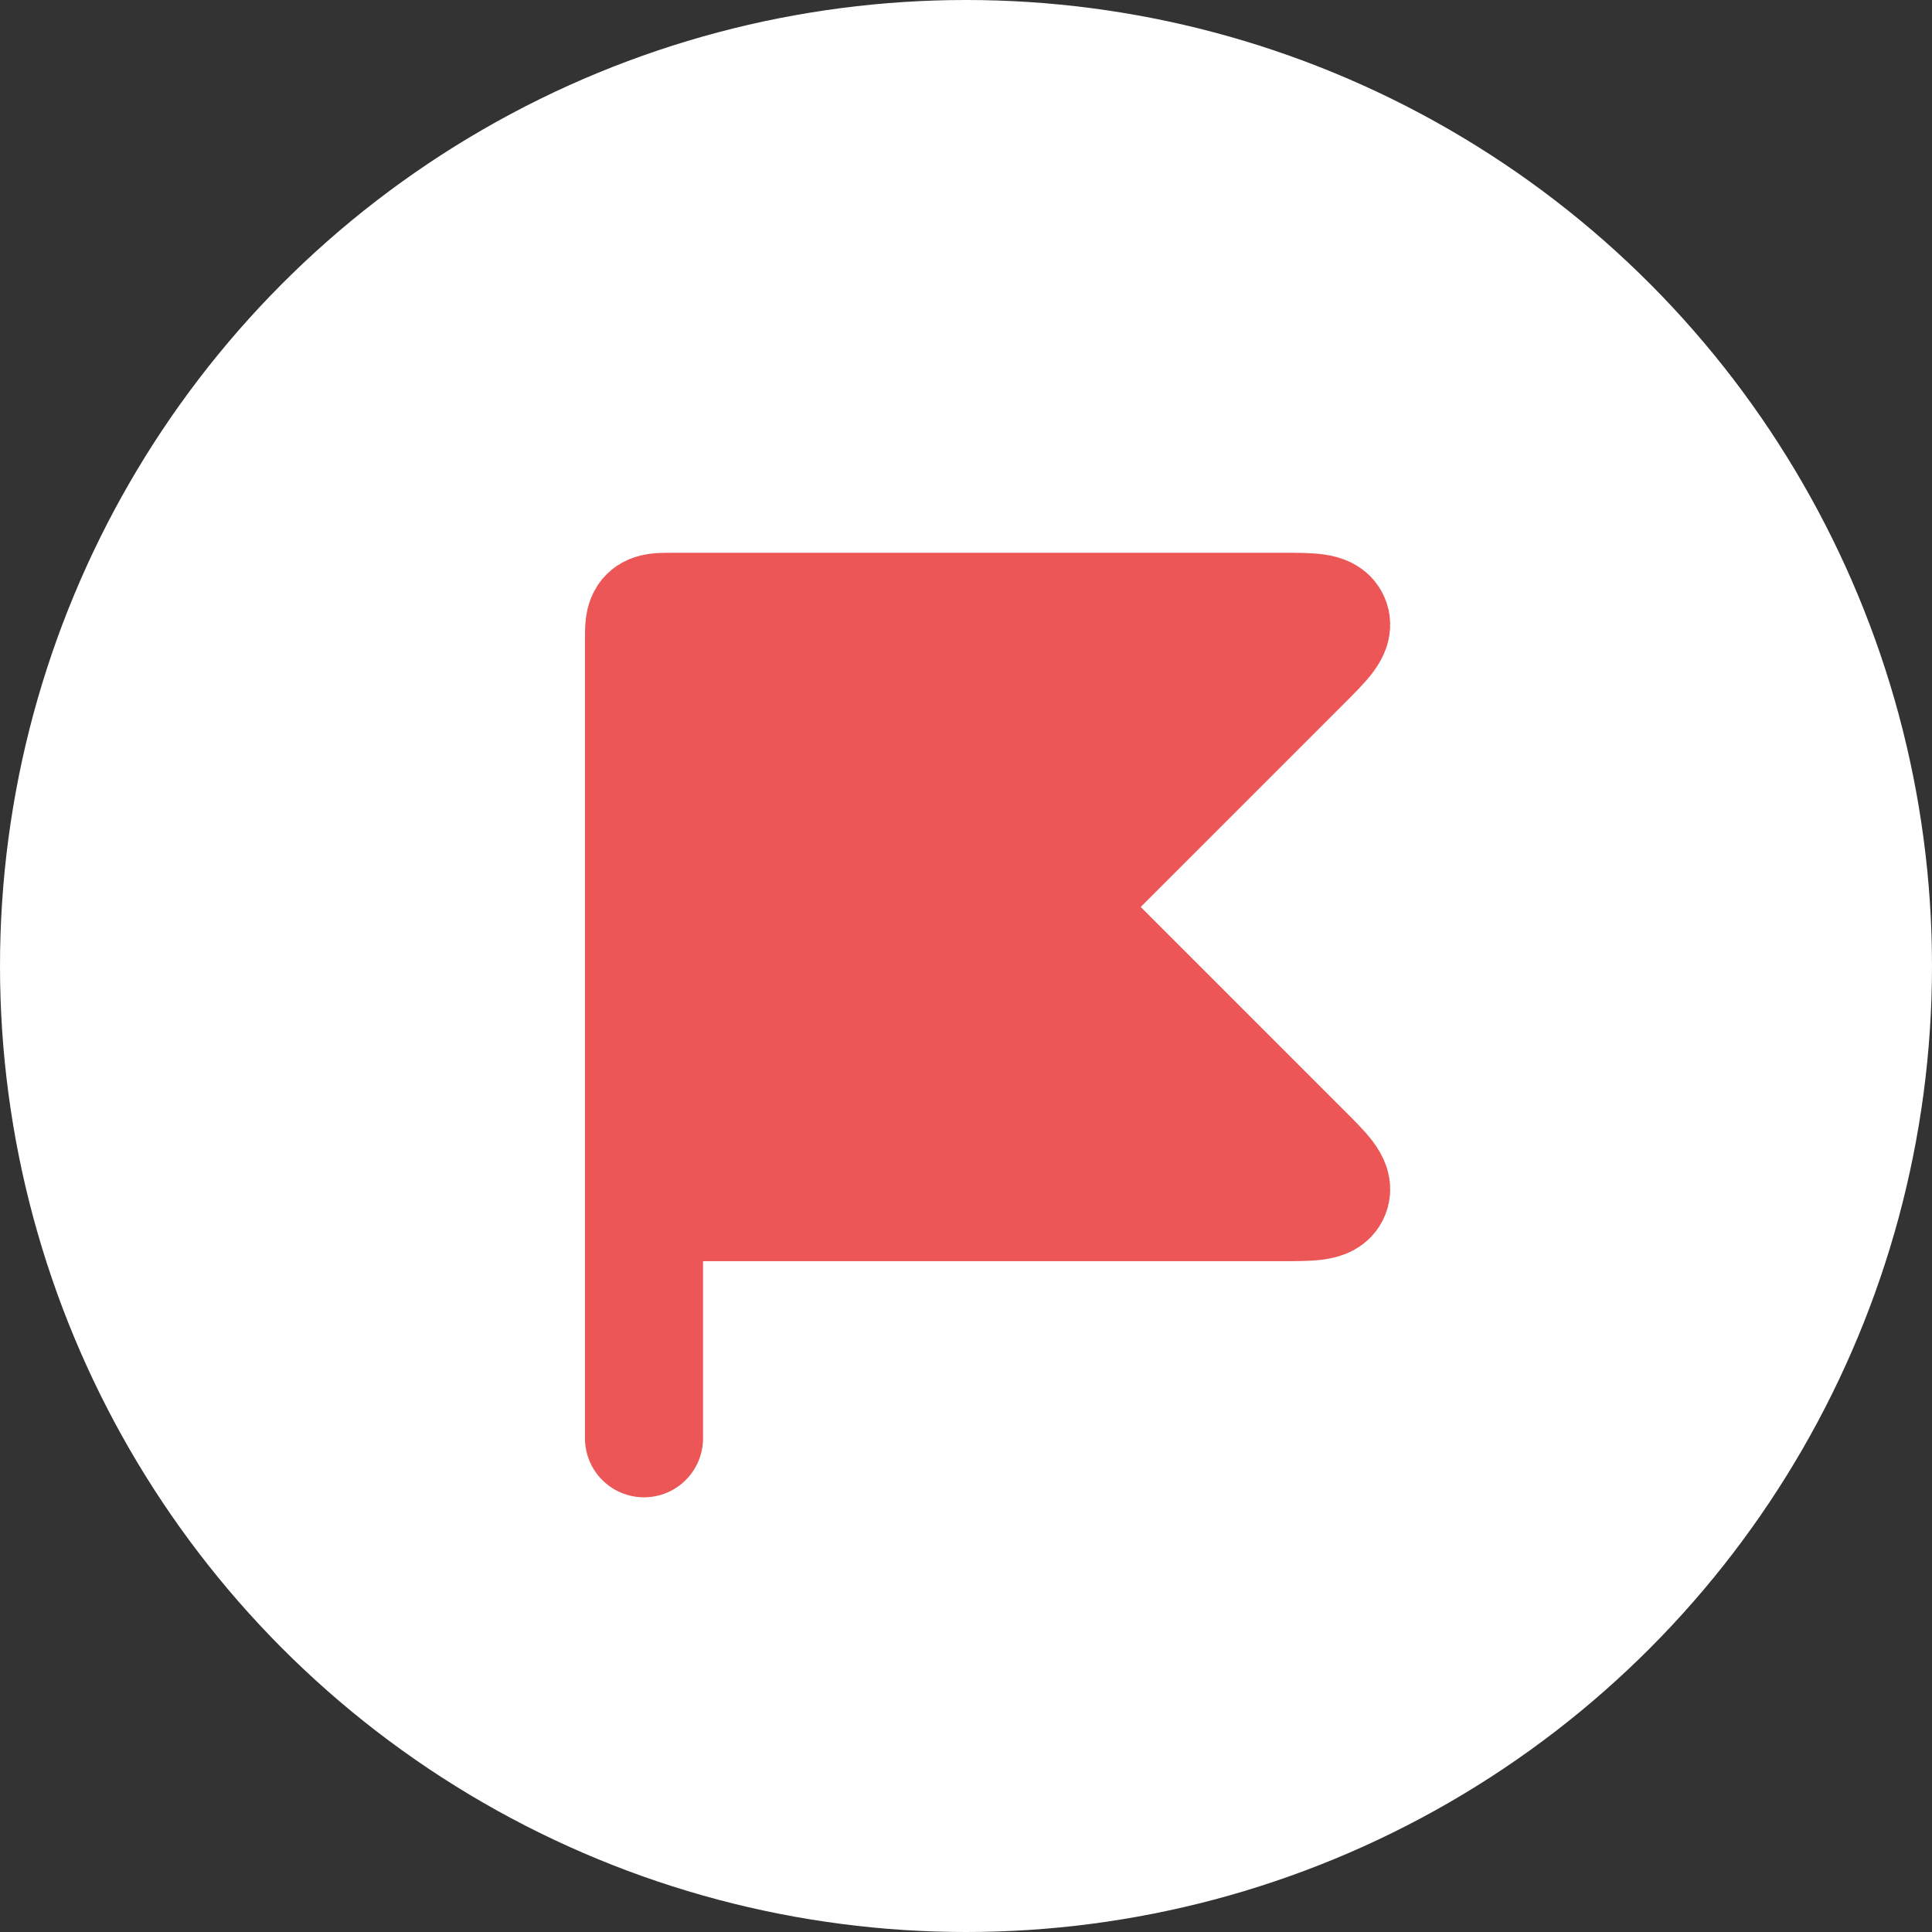
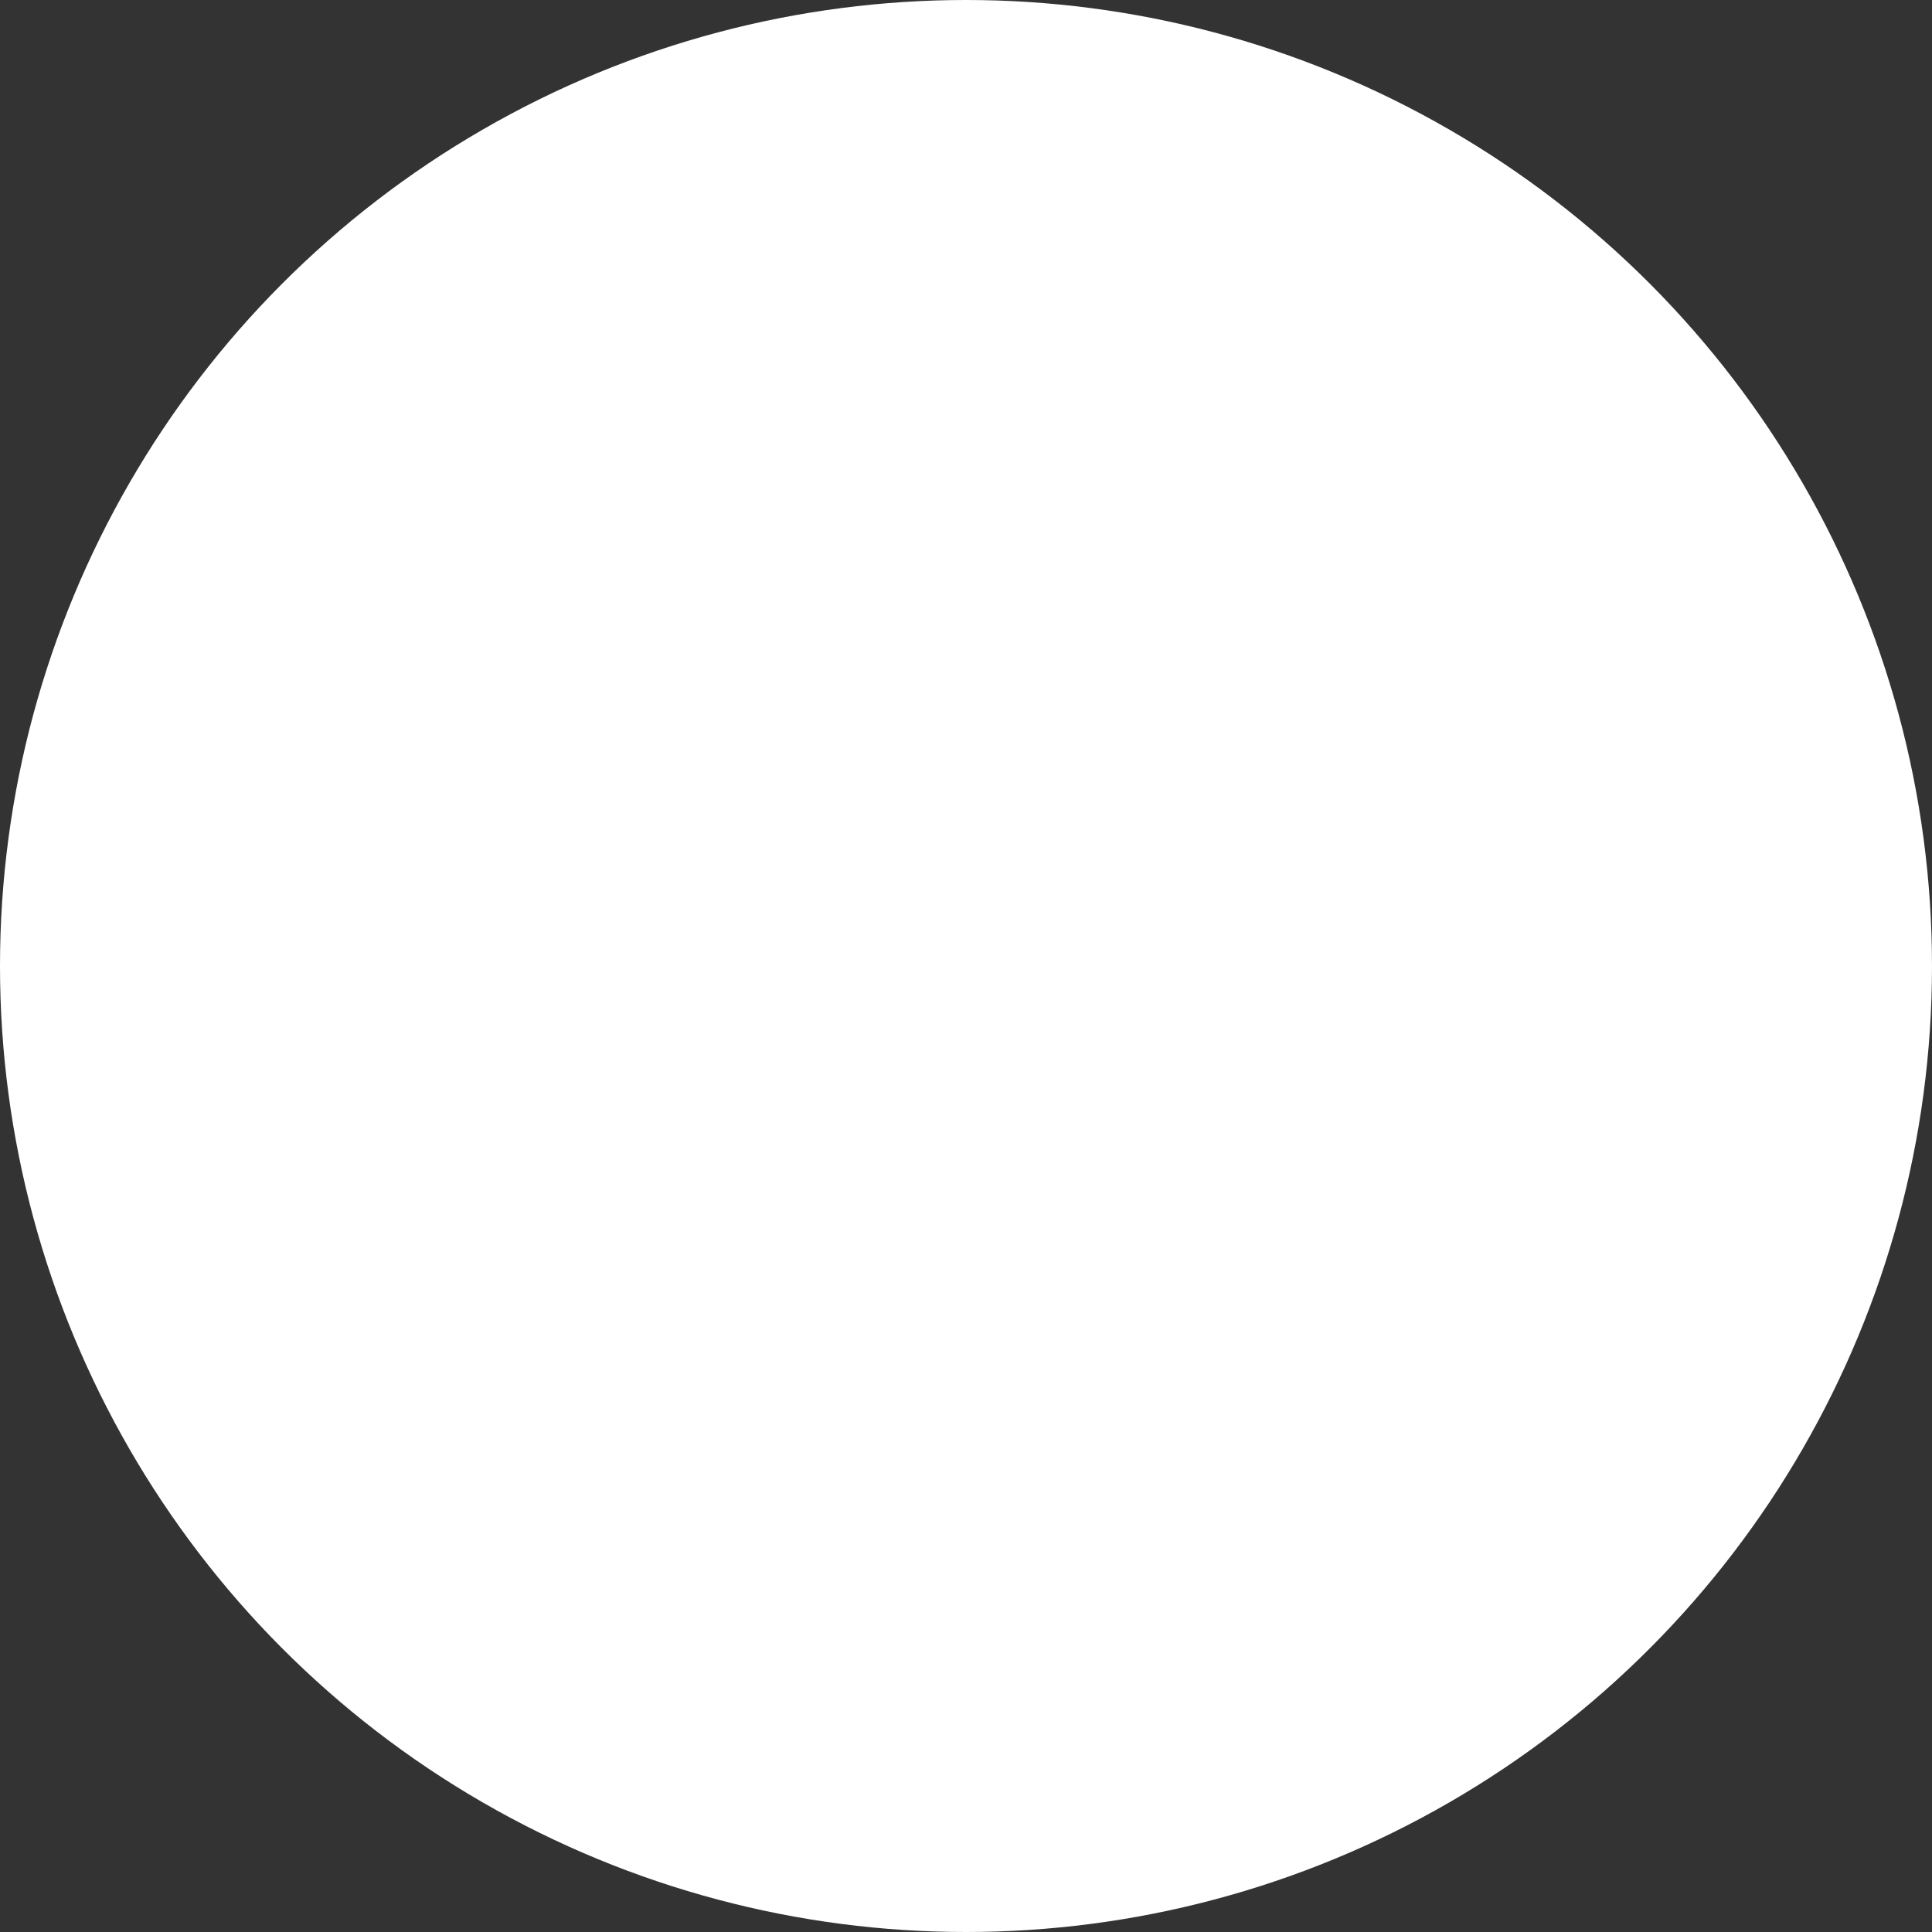
<svg xmlns="http://www.w3.org/2000/svg" width="60" height="60" viewBox="0 0 60 60" fill="none">
  <rect x="0" y="0" width="60" height="60" fill="#333333" stroke="none" />
  <circle cx="30" cy="30" r="30" fill="white" />
-   <path d="M20 19.917V37.333H39.787C40.729 37.333 41.2 37.333 41.317 37.05C41.434 36.767 41.101 36.434 40.435 35.769L40.435 35.769L33.352 28.685C33.107 28.441 32.985 28.319 32.985 28.167C32.985 28.015 33.107 27.893 33.352 27.648L40.435 20.565C41.101 19.899 41.434 19.566 41.317 19.283C41.2 19 40.729 19 39.787 19H20.917C20.485 19 20.268 19 20.134 19.134C20 19.268 20 19.485 20 19.917Z" fill="#ED5656" />
-   <path d="M20 37.333V19.917C20 19.485 20 19.268 20.134 19.134C20.268 19 20.485 19 20.917 19H39.787C40.729 19 41.2 19 41.317 19.283C41.434 19.566 41.101 19.899 40.435 20.565L33.352 27.648C33.107 27.893 32.985 28.015 32.985 28.167C32.985 28.319 33.107 28.441 33.352 28.685L40.435 35.769C41.101 36.434 41.434 36.767 41.317 37.05C41.2 37.333 40.729 37.333 39.787 37.333H20ZM20 37.333V44.667" stroke="#ED5656" stroke-width="3.667" stroke-linecap="round" />
</svg>